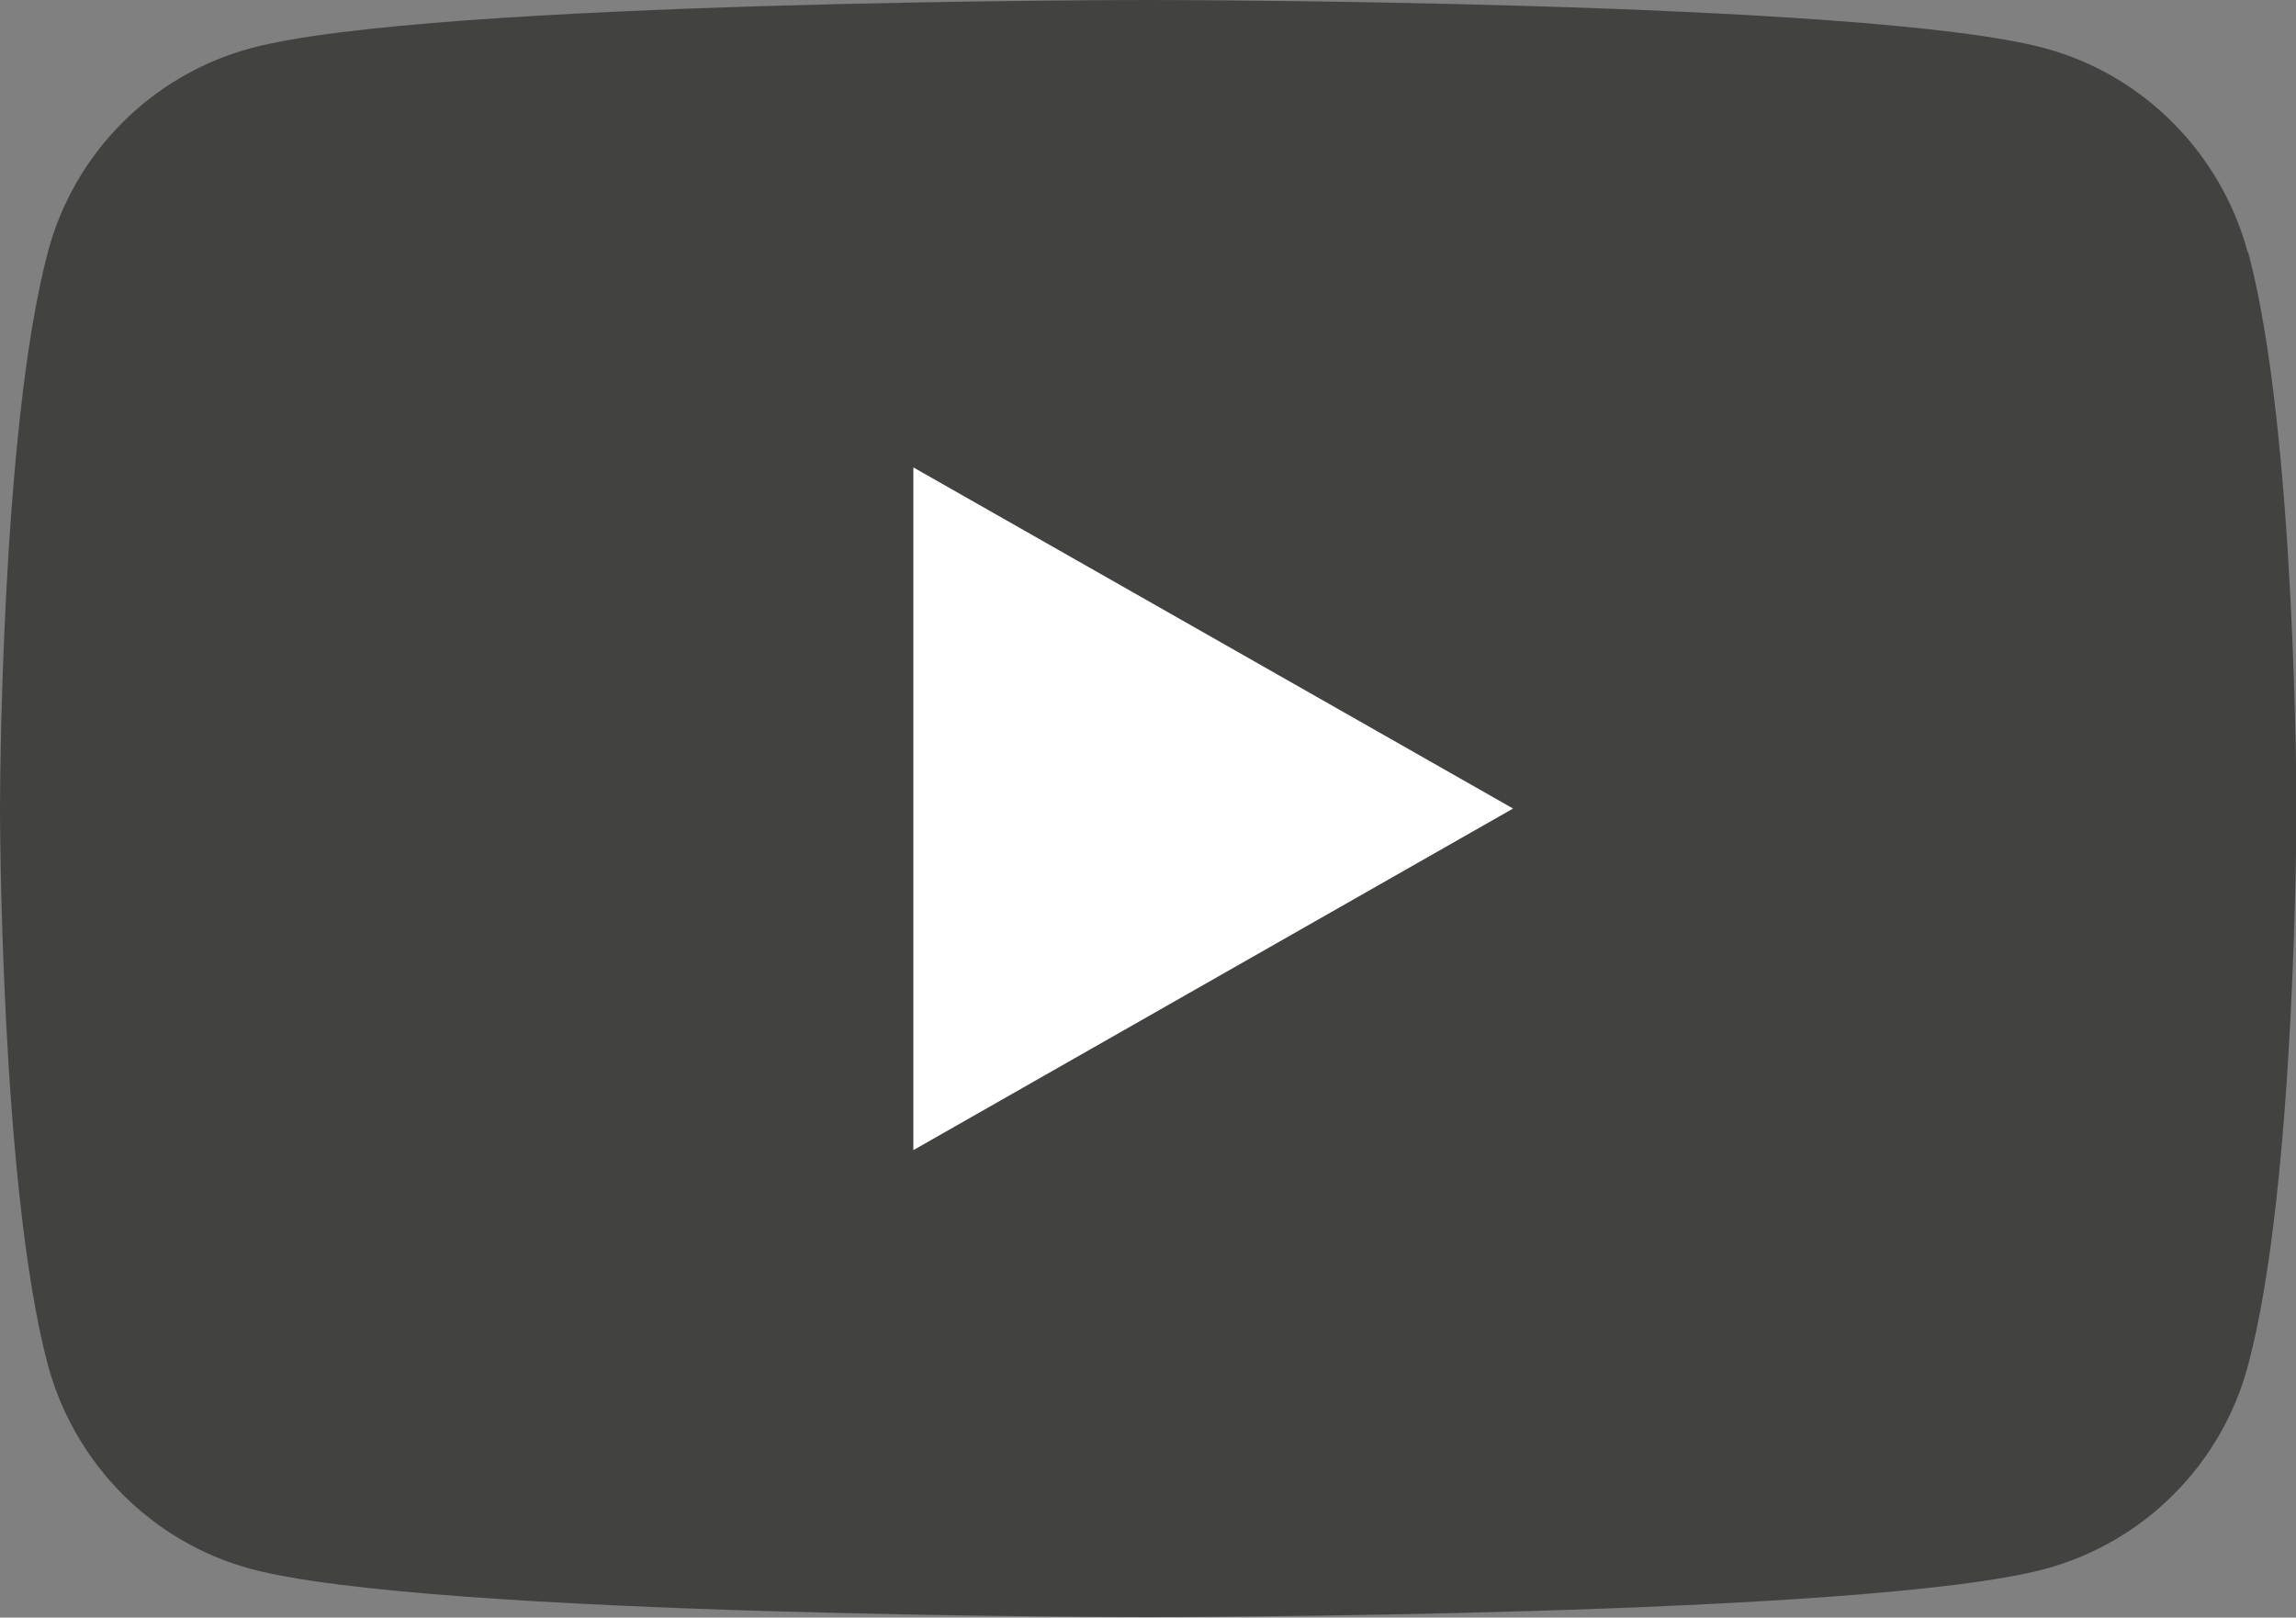
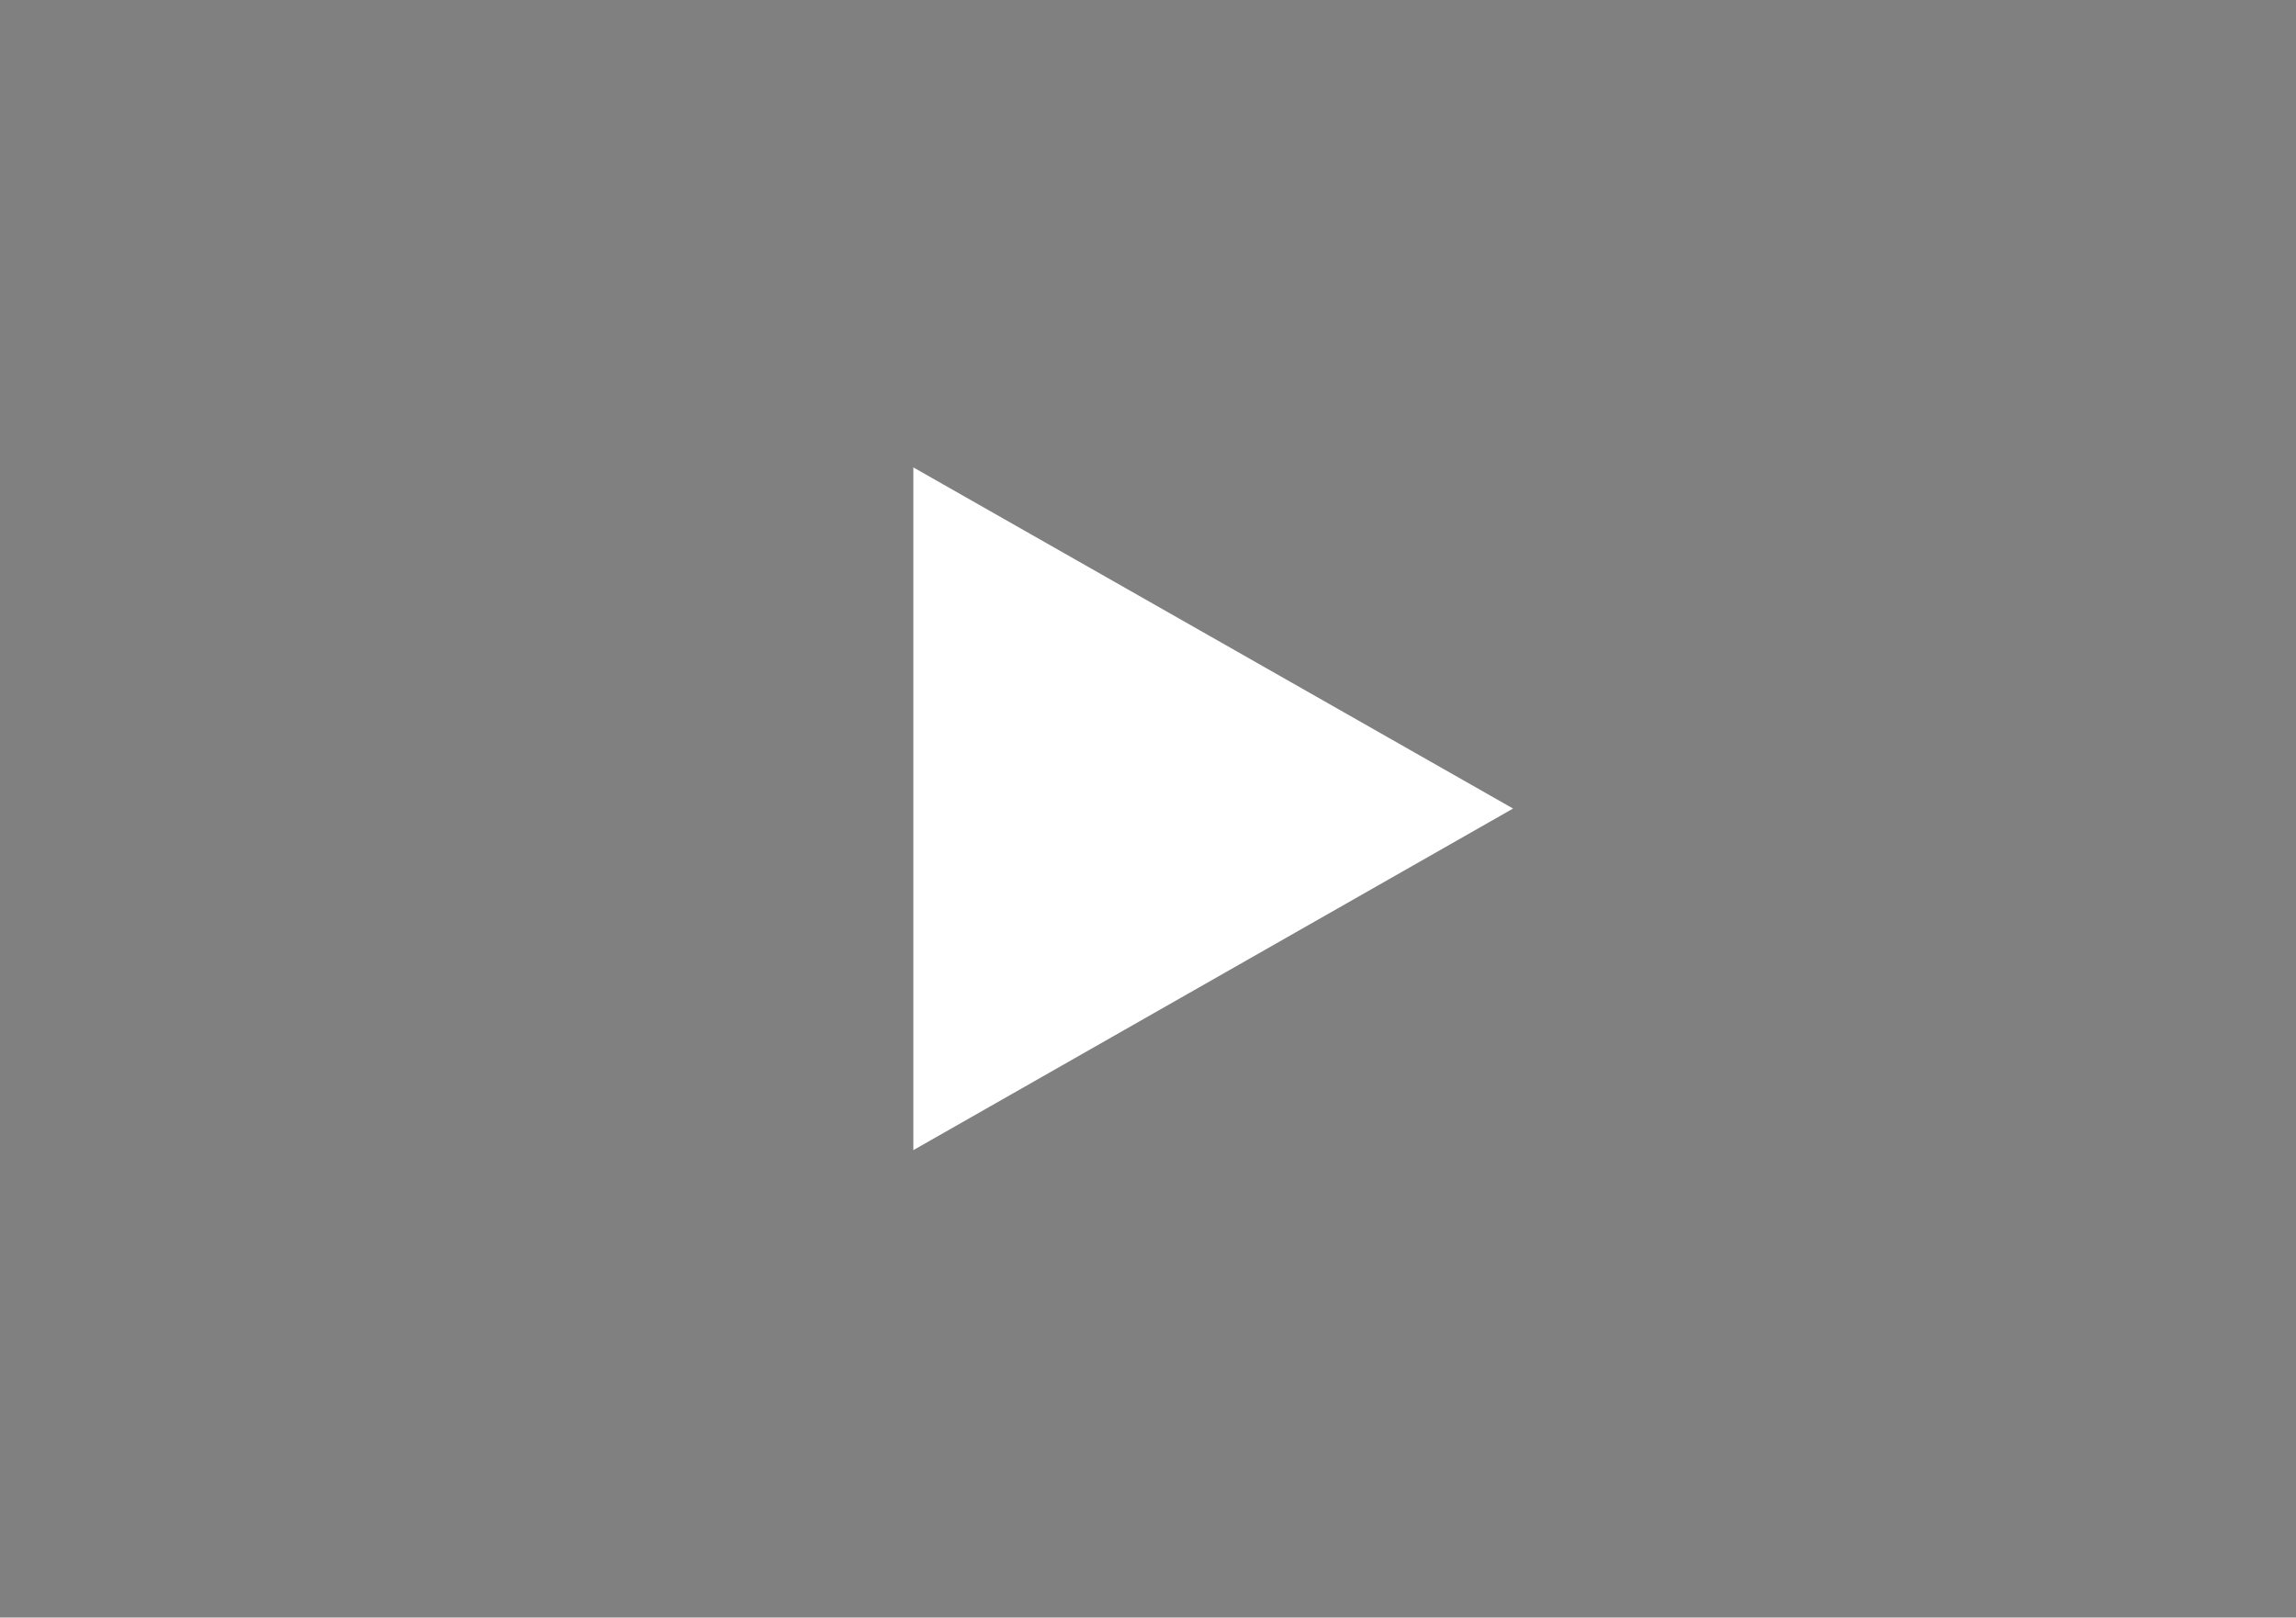
<svg xmlns="http://www.w3.org/2000/svg" id="uuid-f4b3a54e-8fe2-452f-8c2e-8d8d702bec9b" viewBox="0 0 500 352.3">
  <rect x="0" y="0" width="500" height="352.3" fill="#808080" stroke="none" />
  <defs>
    <style>      .st0 {        fill: #fff;      }      .st1 {        fill: #424241;      }    </style>
  </defs>
  <g id="uuid-b7334207-2d21-429c-a391-2e8bdcdbb332">
-     <path class="st1" d="M489.5,55c-5.8-21.6-22.7-38.7-44.2-44.5C406.4,0,250,0,250,0c0,0-156.4,0-195.4,10.5-21.5,5.8-38.5,22.8-44.2,44.5C0,94.2,0,176.1,0,176.1c0,0,0,81.9,10.4,121.1,5.8,21.6,22.7,38.7,44.2,44.5,39,10.5,195.4,10.5,195.4,10.5,0,0,156.4,0,195.4-10.5,21.5-5.8,38.5-22.8,44.2-44.5,10.5-39.2,10.5-121.1,10.5-121.1,0,0,0-81.9-10.5-121.1h0Z" />
    <polygon class="st0" points="198.9 250.5 329.5 176.1 198.9 101.8 198.9 250.5" />
  </g>
</svg>